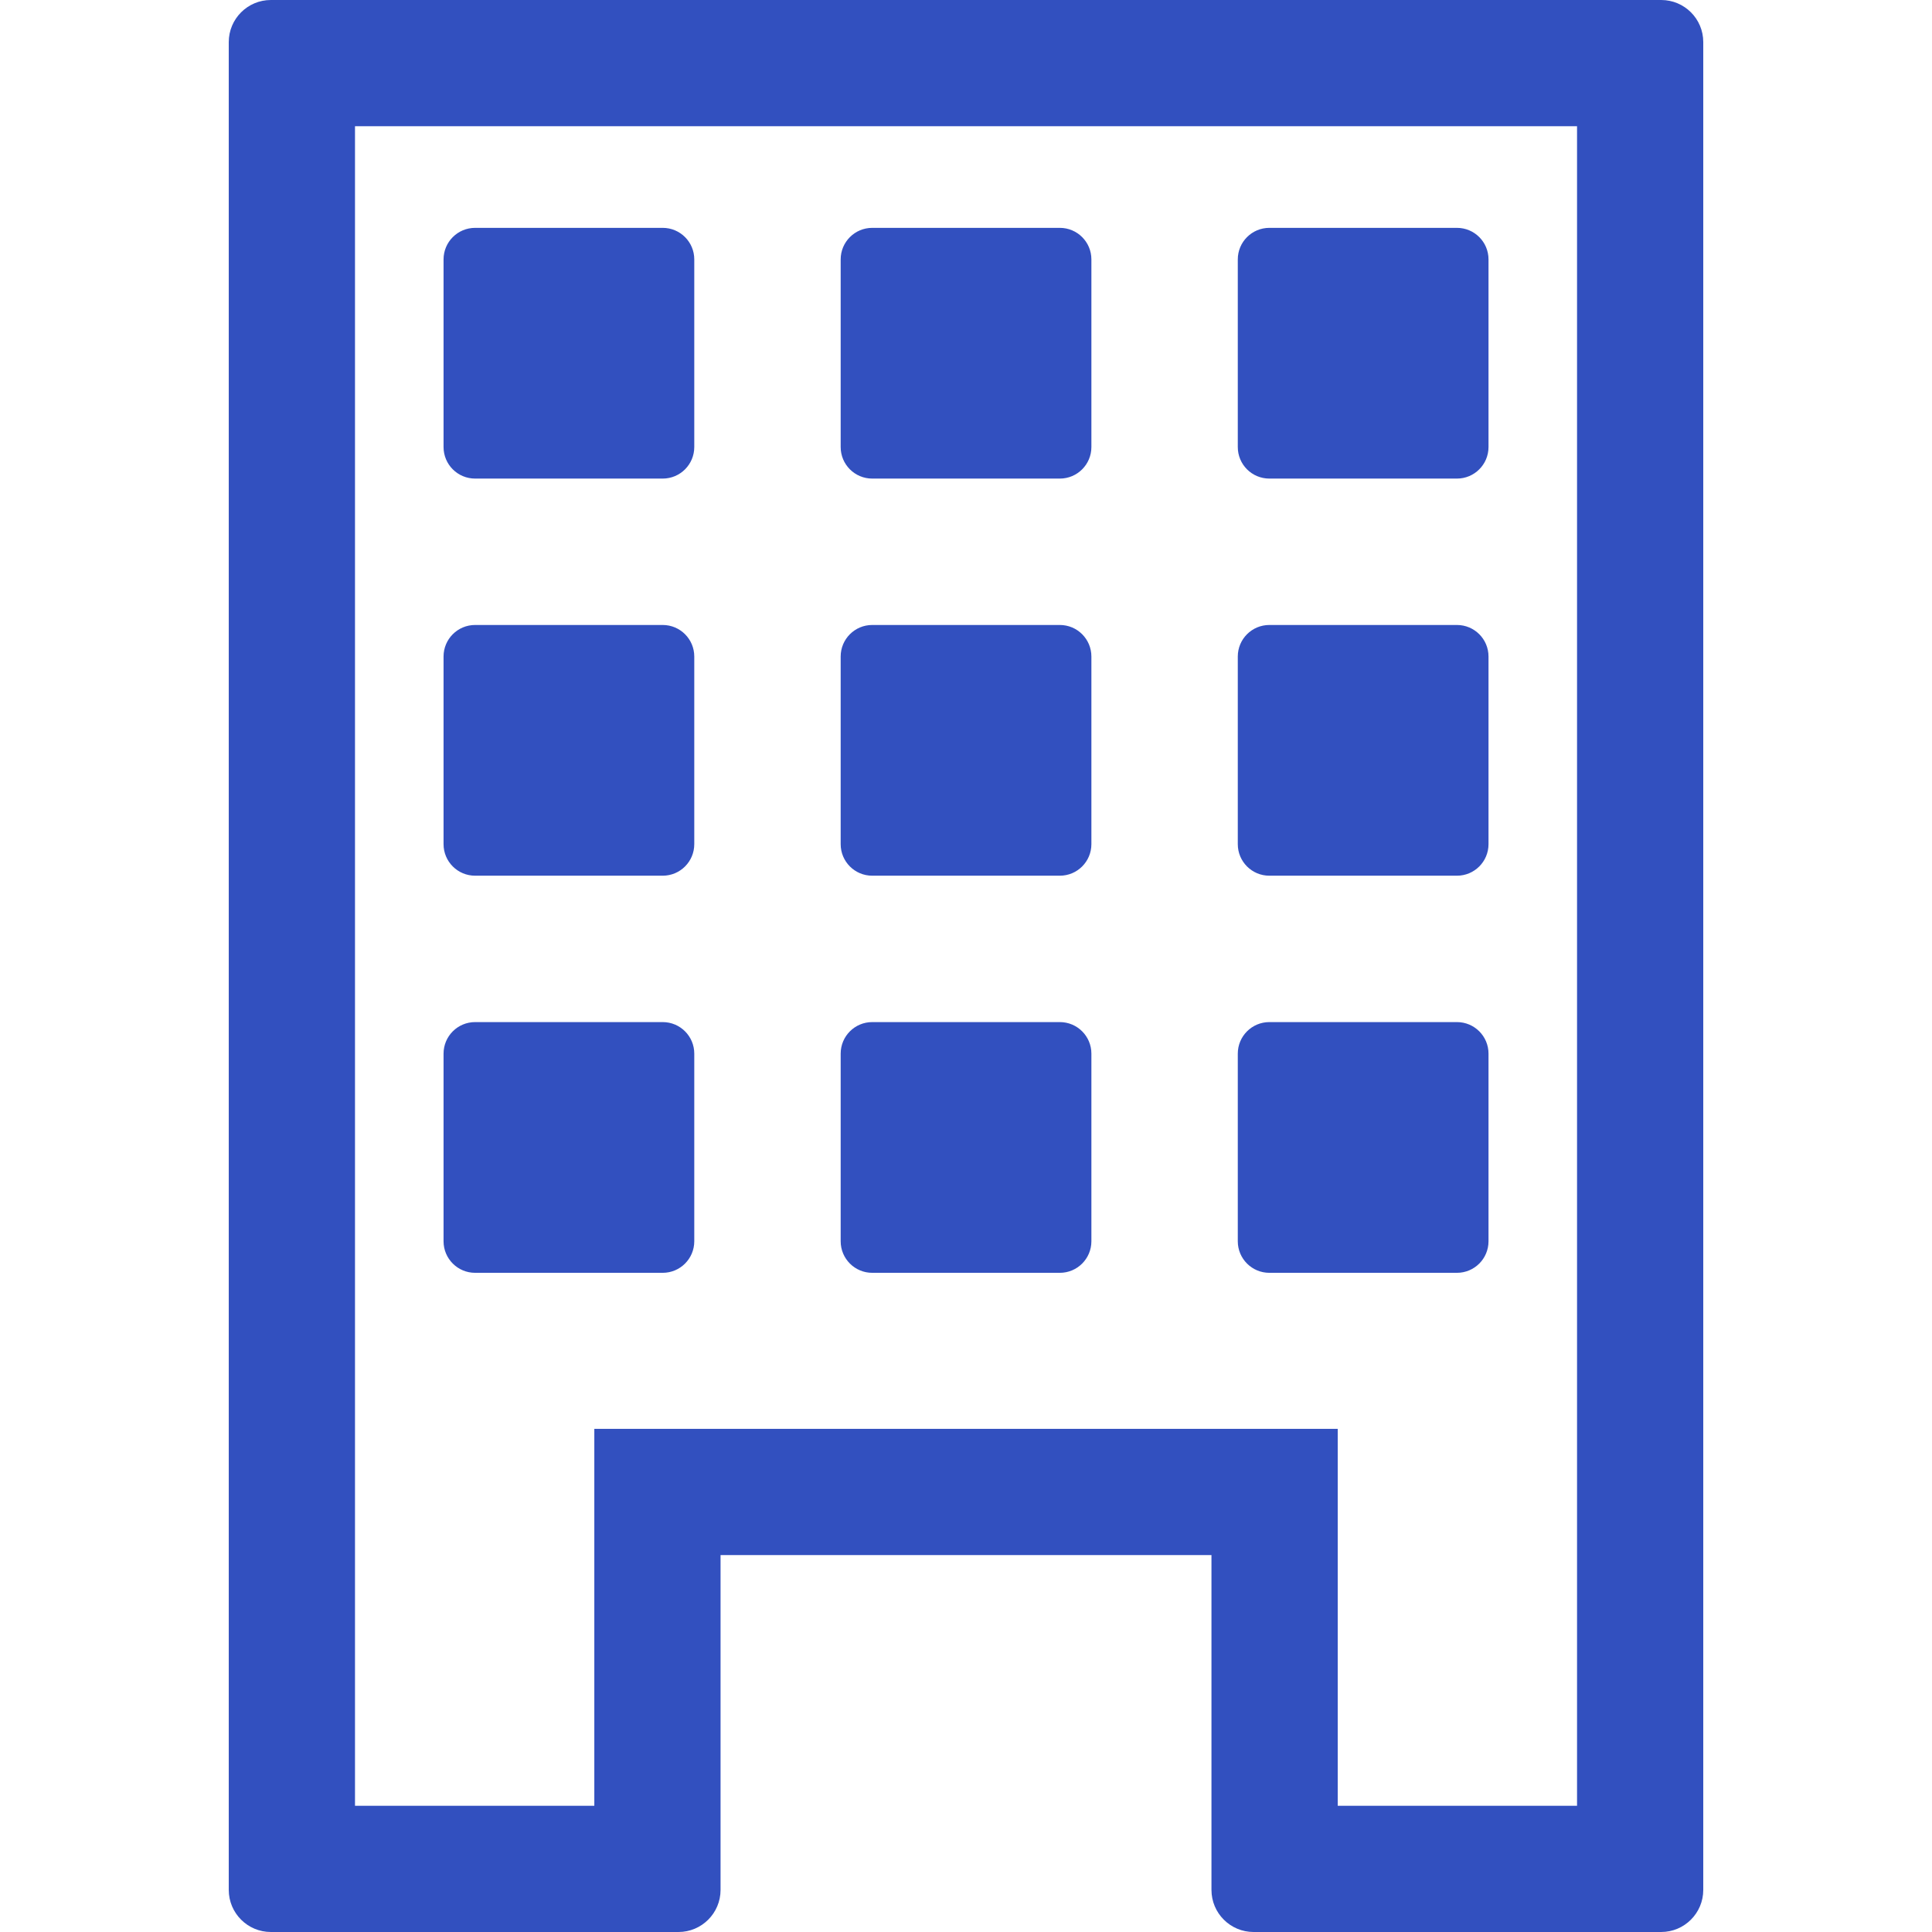
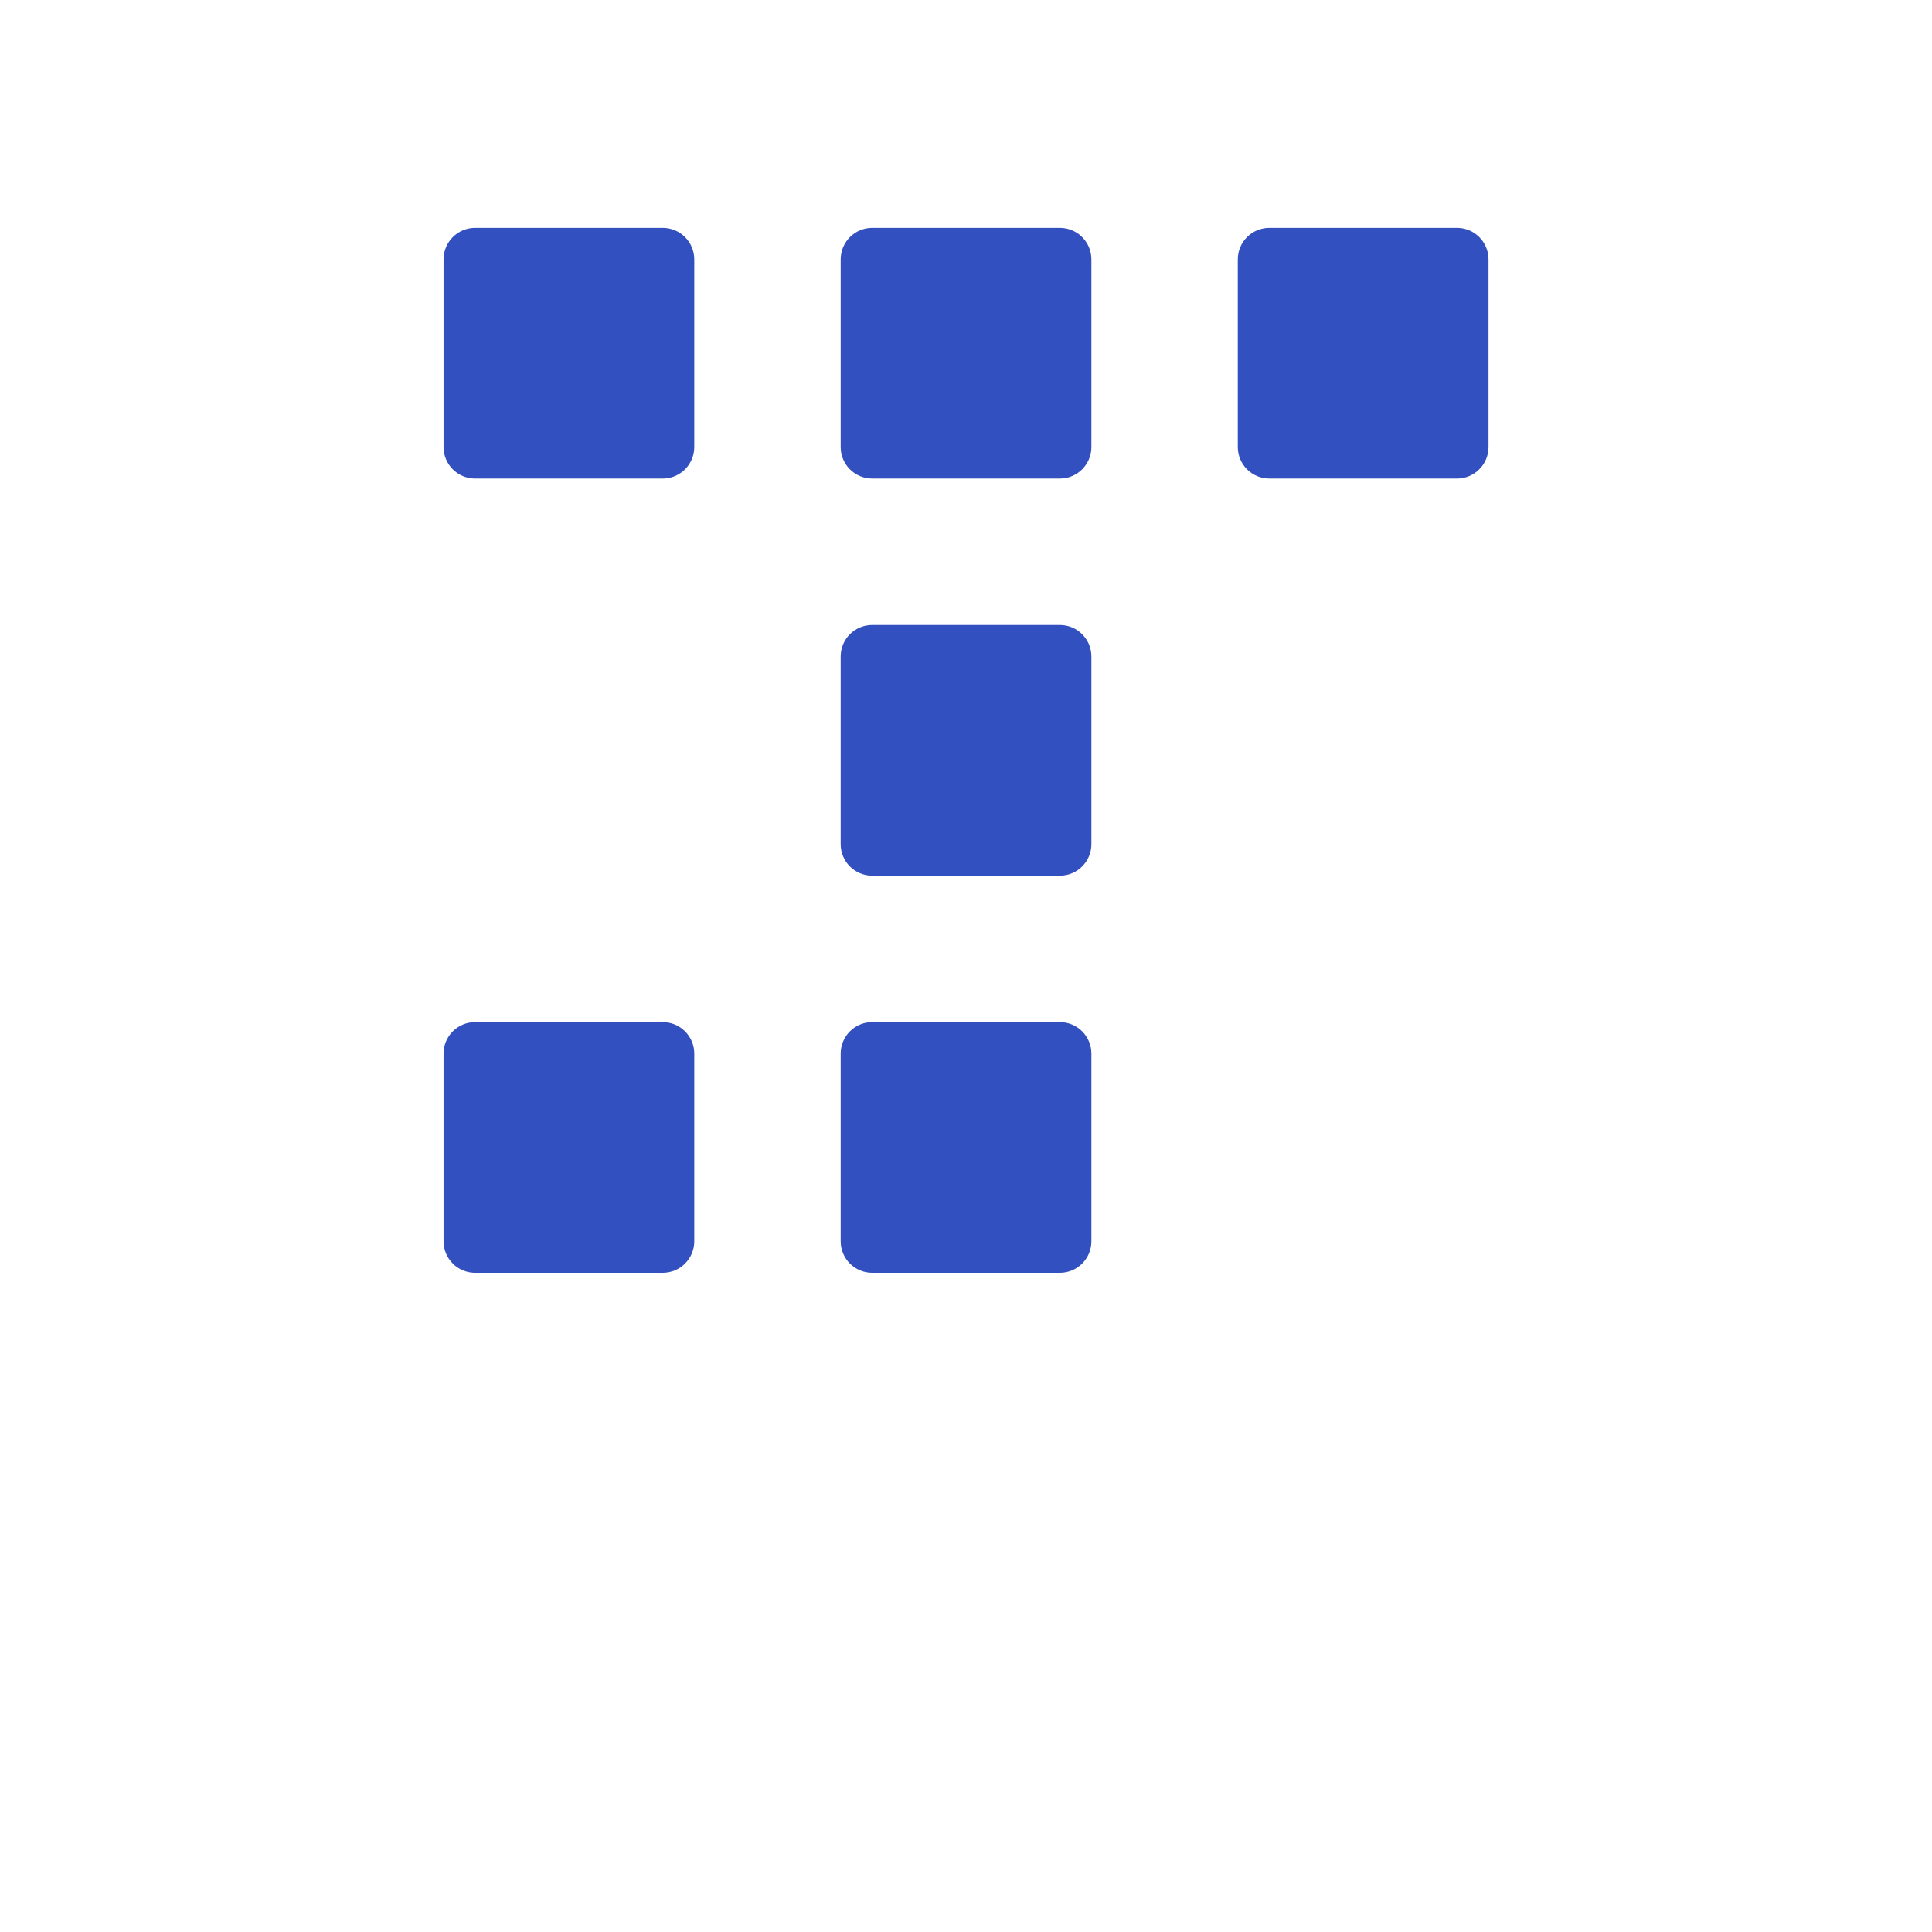
<svg xmlns="http://www.w3.org/2000/svg" version="1.1" id="Capa_1" x="0px" y="0px" width="16" height="16" viewBox="0 0 91.828 91.828" style="enable-background:new 0 0 91.828 91.828;" fill="#3250bf" xml:space="preserve">
  <g>
    <g>
-       <path d="M60.332,60.497h8.917c0.829,0,1.5-0.671,1.5-1.5V50.08c0-0.829-0.671-1.5-1.5-1.5h-8.917c-0.829,0-1.5,0.671-1.5,1.5    v8.917C58.832,59.825,59.502,60.497,60.332,60.497z" />
-       <path d="M60.332,41.622h8.917c0.829,0,1.5-0.671,1.5-1.5v-8.917c0-0.829-0.671-1.5-1.5-1.5h-8.917c-0.829,0-1.5,0.671-1.5,1.5    v8.917C58.832,40.95,59.502,41.622,60.332,41.622z" />
      <path d="M60.332,22.747h8.917c0.829,0,1.5-0.671,1.5-1.5V12.33c0-0.829-0.671-1.5-1.5-1.5h-8.917c-0.829,0-1.5,0.671-1.5,1.5    v8.917C58.832,22.076,59.502,22.747,60.332,22.747z" />
      <path d="M41.457,41.622h8.917c0.829,0,1.5-0.671,1.5-1.5v-8.917c0-0.829-0.671-1.5-1.5-1.5h-8.917c-0.829,0-1.5,0.671-1.5,1.5    v8.917C39.957,40.95,40.627,41.622,41.457,41.622z" />
      <path d="M41.457,22.747h8.917c0.829,0,1.5-0.671,1.5-1.5V12.33c0-0.829-0.671-1.5-1.5-1.5h-8.917c-0.829,0-1.5,0.671-1.5,1.5    v8.917C39.957,22.076,40.627,22.747,41.457,22.747z" />
      <path d="M22.582,60.497h8.917c0.829,0,1.5-0.671,1.5-1.5V50.08c0-0.829-0.671-1.5-1.5-1.5h-8.917c-0.829,0-1.5,0.671-1.5,1.5    v8.917C21.082,59.825,21.752,60.497,22.582,60.497z" />
      <path d="M41.457,60.497h8.917c0.829,0,1.5-0.671,1.5-1.5V50.08c0-0.829-0.671-1.5-1.5-1.5h-8.917c-0.829,0-1.5,0.671-1.5,1.5    v8.917C39.957,59.825,40.627,60.497,41.457,60.497z" />
-       <path d="M22.582,41.622h8.917c0.829,0,1.5-0.671,1.5-1.5v-8.917c0-0.829-0.671-1.5-1.5-1.5h-8.917c-0.829,0-1.5,0.671-1.5,1.5    v8.917C21.082,40.95,21.752,41.622,22.582,41.622z" />
      <path d="M22.582,22.747h8.917c0.829,0,1.5-0.671,1.5-1.5V12.33c0-0.829-0.671-1.5-1.5-1.5h-8.917c-0.829,0-1.5,0.671-1.5,1.5    v8.917C21.082,22.076,21.752,22.747,22.582,22.747z" />
-       <path d="M78.957,0H12.873c-1.104,0-2,0.896-2,2v87.828c0,1.104,0.896,2,2,2h19.375c1.104,0,2-0.896,2-2V73.914h23.333v15.914    c0,1.104,0.896,2,2,2h19.375c1.104,0,2-0.896,2-2V2C80.957,0.895,80.06,0,78.957,0z M74.957,85.828H63.582V73.914v-6h-6H34.248h-6    v6v11.914H16.873V6h58.084V85.828z" />
    </g>
  </g>
  <g>
</g>
  <g>
</g>
  <g>
</g>
  <g>
</g>
  <g>
</g>
  <g>
</g>
  <g>
</g>
  <g>
</g>
  <g>
</g>
  <g>
</g>
  <g>
</g>
  <g>
</g>
  <g>
</g>
  <g>
</g>
  <g>
</g>
</svg>